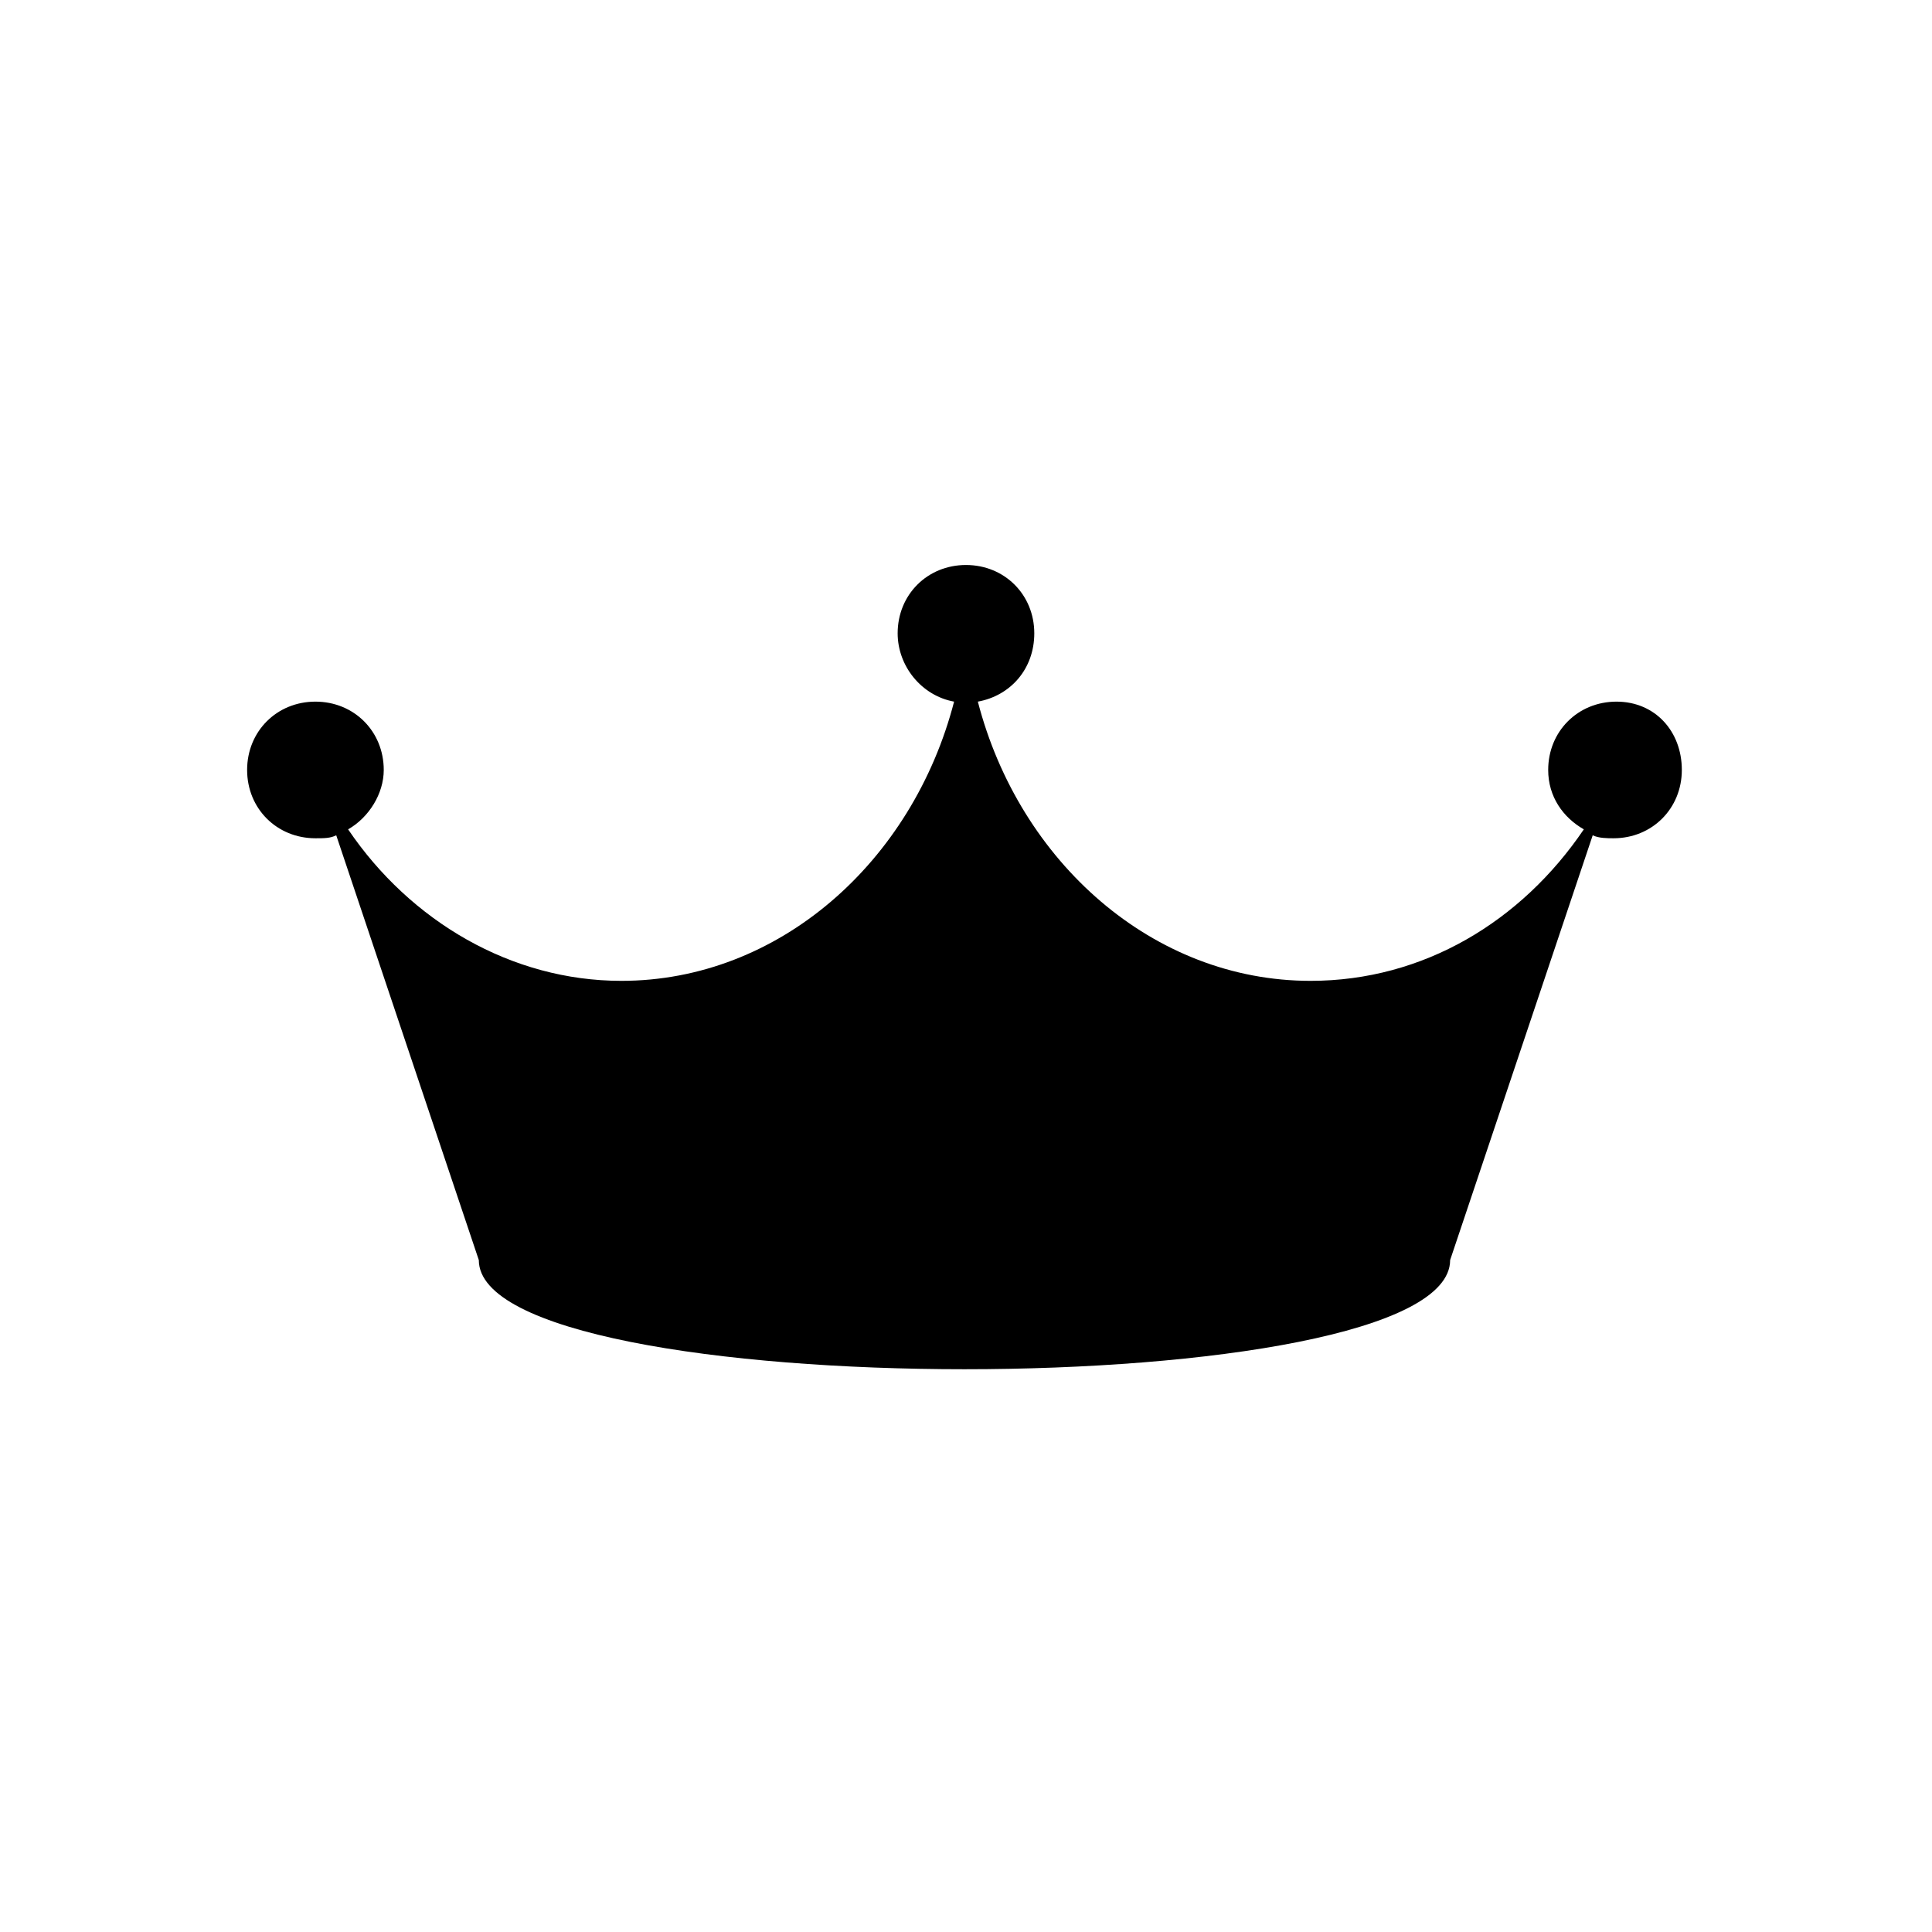
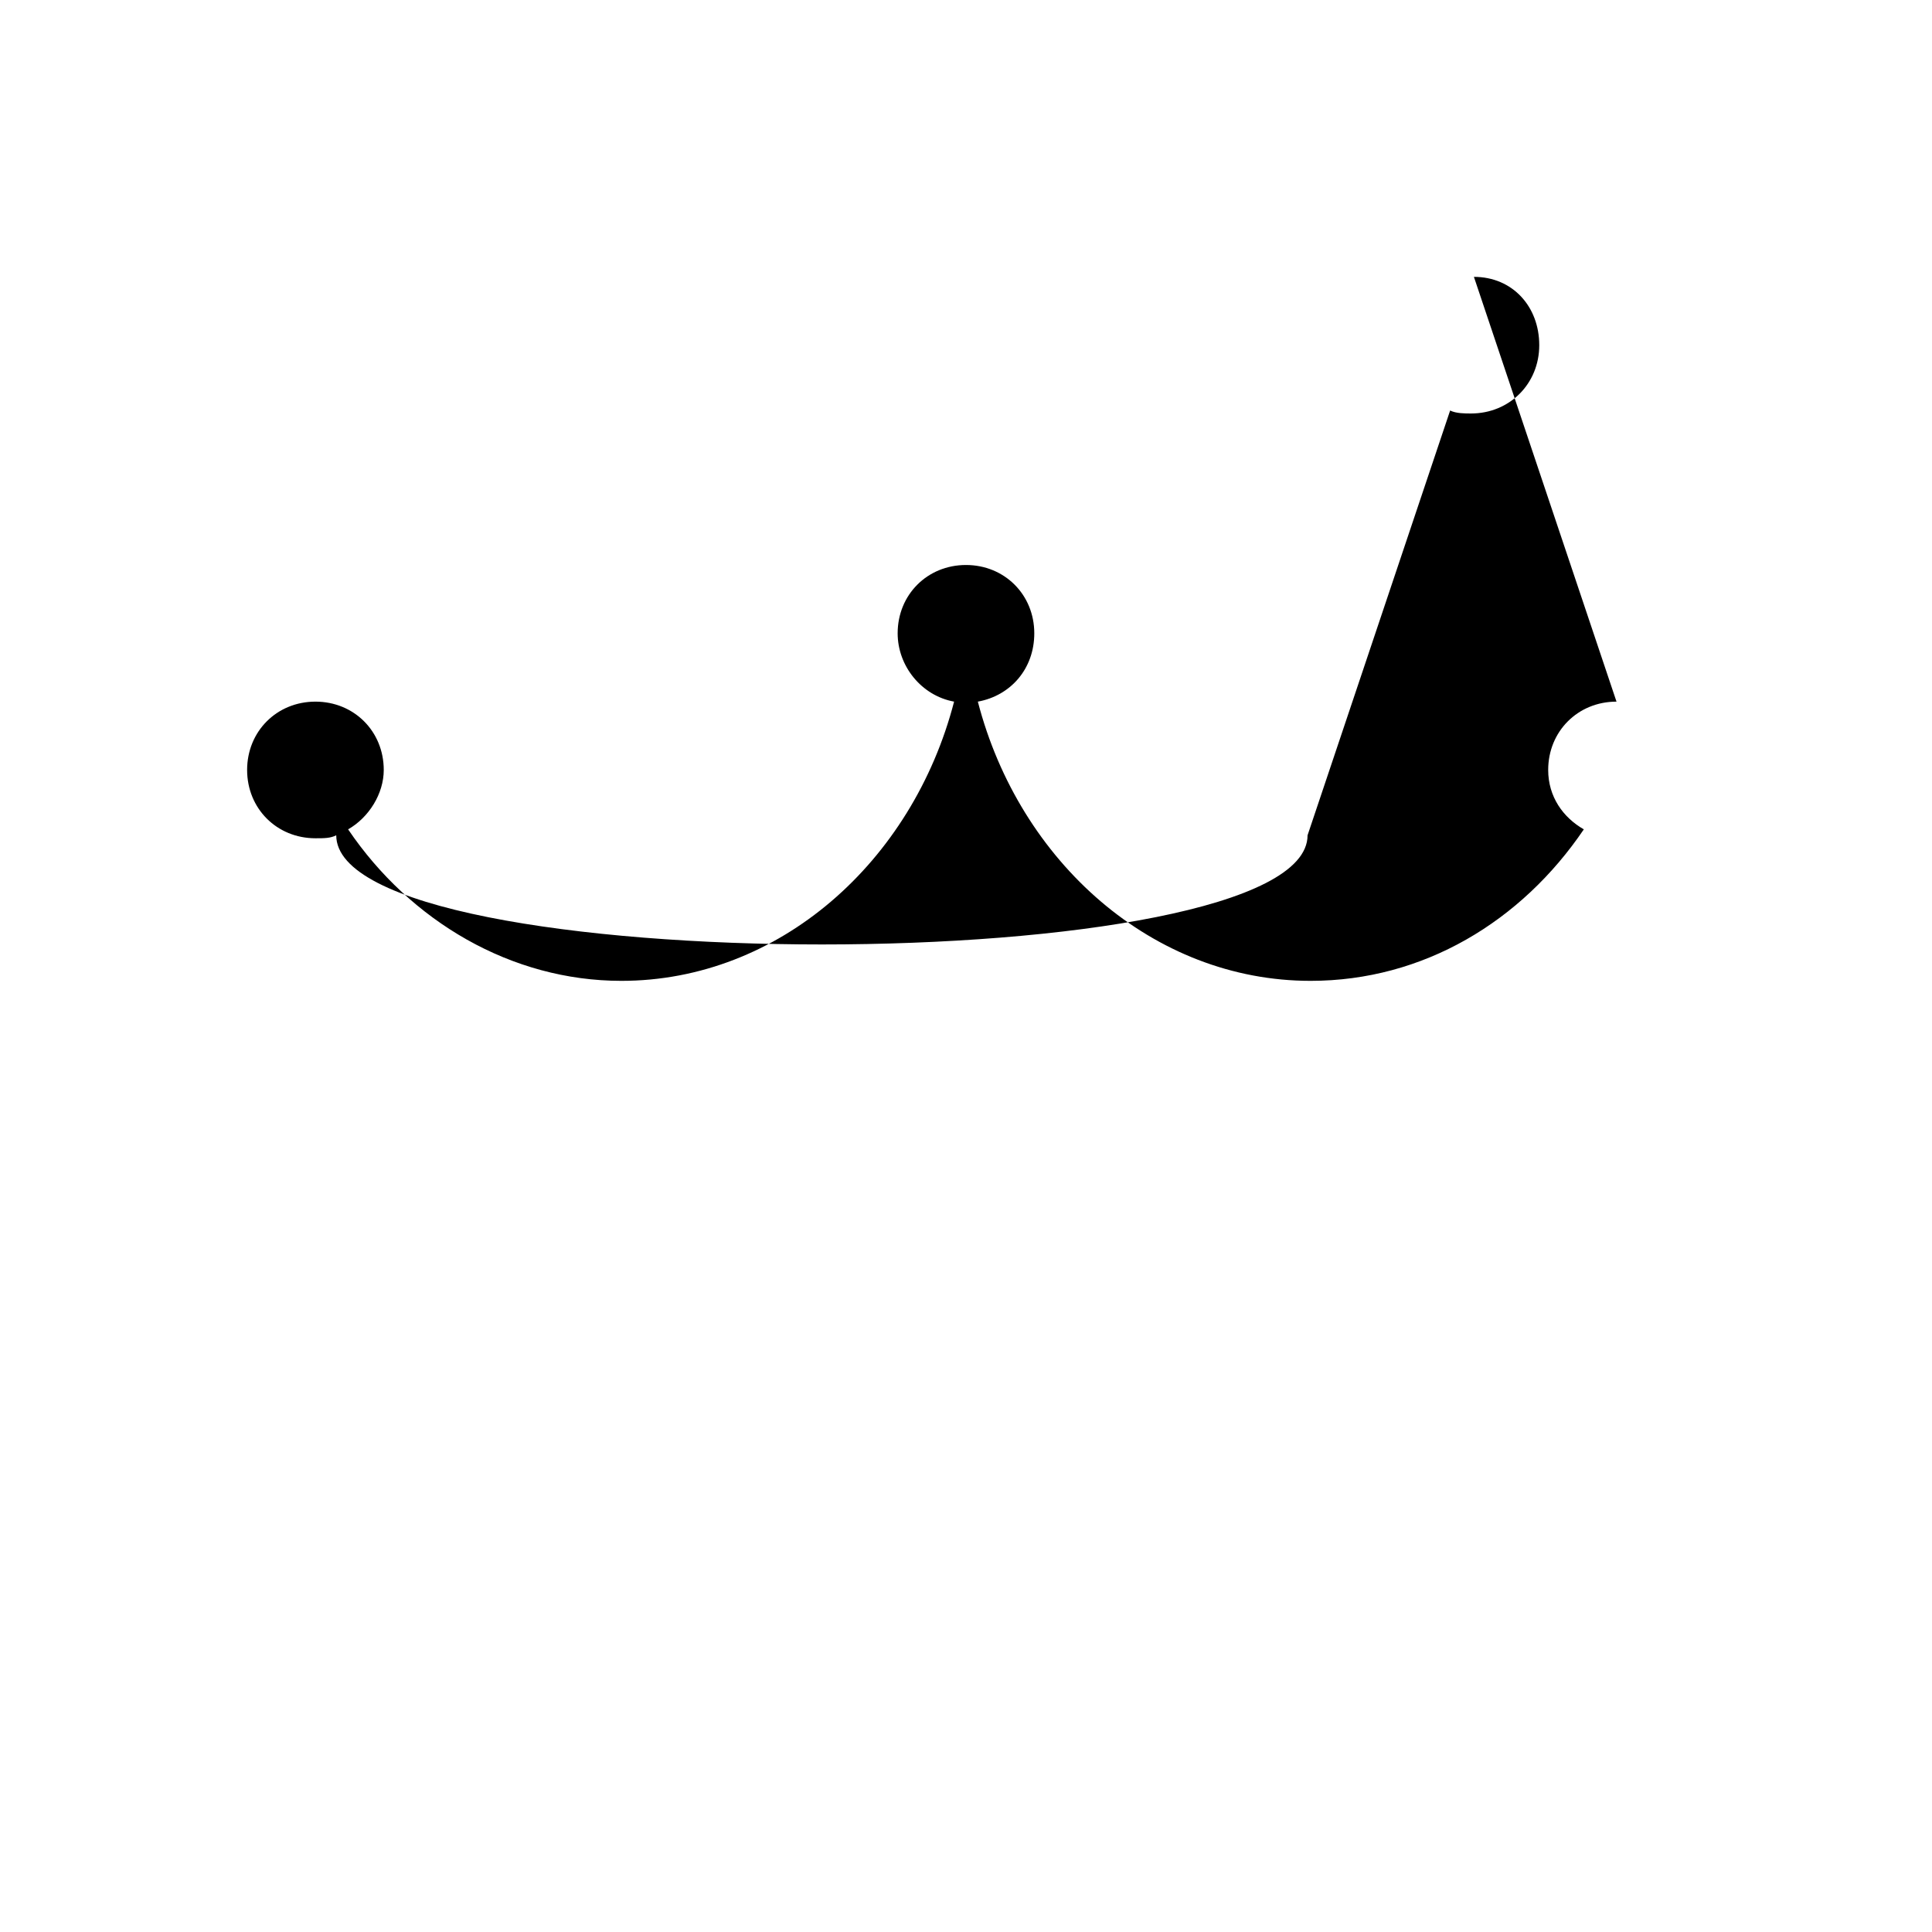
<svg xmlns="http://www.w3.org/2000/svg" fill="#000000" width="800px" height="800px" version="1.1" viewBox="144 144 512 512">
-   <path d="m572.39 329.94c-10.234 0-18.105 7.871-18.105 18.105 0 7.086 3.938 12.594 9.445 15.742-16.531 24.402-42.508 40.148-72.422 40.148-41.723 0-77.145-31.488-88.168-73.996 8.66-1.574 14.957-8.66 14.957-18.105 0-10.234-7.871-18.105-18.105-18.105s-18.105 7.871-18.105 18.105c0 8.66 6.297 16.531 14.957 18.105-11.02 42.508-46.445 73.996-88.168 73.996-29.125 0-55.891-15.742-72.422-40.148 5.512-3.148 9.445-9.445 9.445-15.742 0-10.234-7.871-18.105-18.105-18.105s-18.105 7.871-18.105 18.105 7.871 18.105 18.105 18.105c2.363 0 3.938 0 5.512-0.789l37.785 112.57c0 38.574 257.41 38.574 257.41 0l37.785-112.57c1.574 0.789 3.938 0.789 5.512 0.789 10.234 0 18.105-7.871 18.105-18.105 0.004-10.234-7.082-18.105-17.316-18.105z" />
+   <path d="m572.39 329.94c-10.234 0-18.105 7.871-18.105 18.105 0 7.086 3.938 12.594 9.445 15.742-16.531 24.402-42.508 40.148-72.422 40.148-41.723 0-77.145-31.488-88.168-73.996 8.66-1.574 14.957-8.66 14.957-18.105 0-10.234-7.871-18.105-18.105-18.105s-18.105 7.871-18.105 18.105c0 8.66 6.297 16.531 14.957 18.105-11.02 42.508-46.445 73.996-88.168 73.996-29.125 0-55.891-15.742-72.422-40.148 5.512-3.148 9.445-9.445 9.445-15.742 0-10.234-7.871-18.105-18.105-18.105s-18.105 7.871-18.105 18.105 7.871 18.105 18.105 18.105c2.363 0 3.938 0 5.512-0.789c0 38.574 257.41 38.574 257.41 0l37.785-112.57c1.574 0.789 3.938 0.789 5.512 0.789 10.234 0 18.105-7.871 18.105-18.105 0.004-10.234-7.082-18.105-17.316-18.105z" />
</svg>